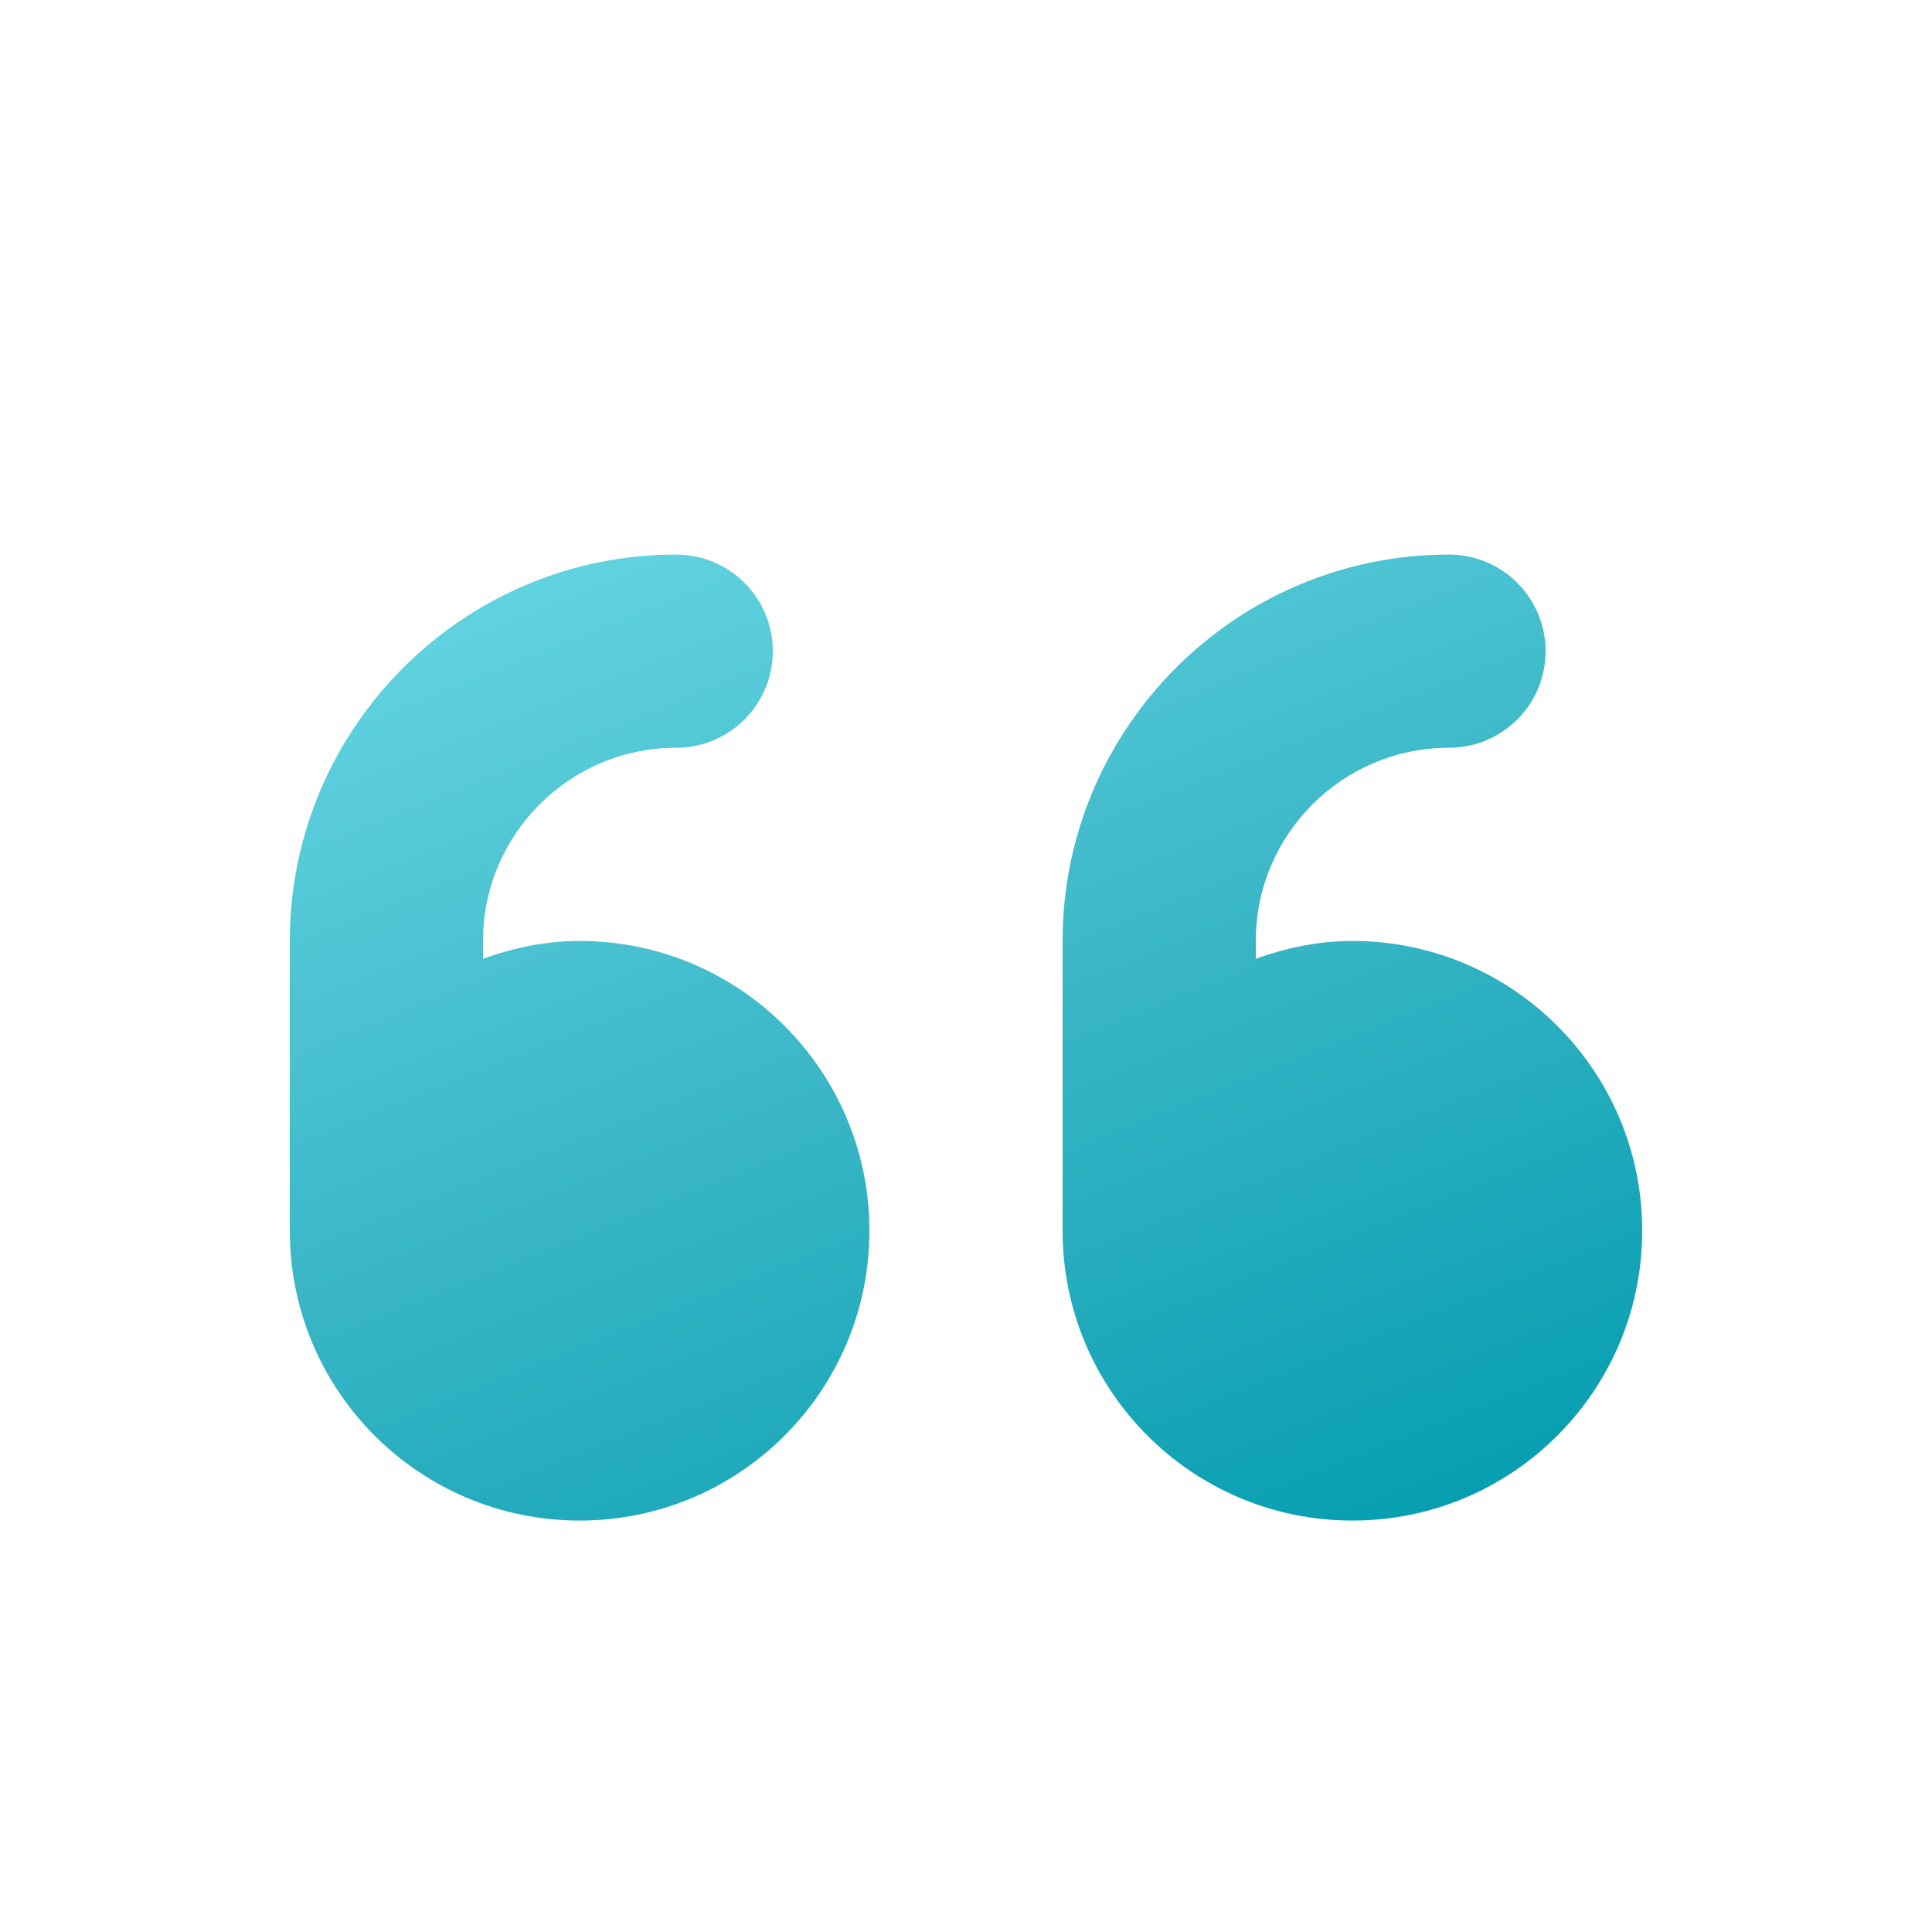
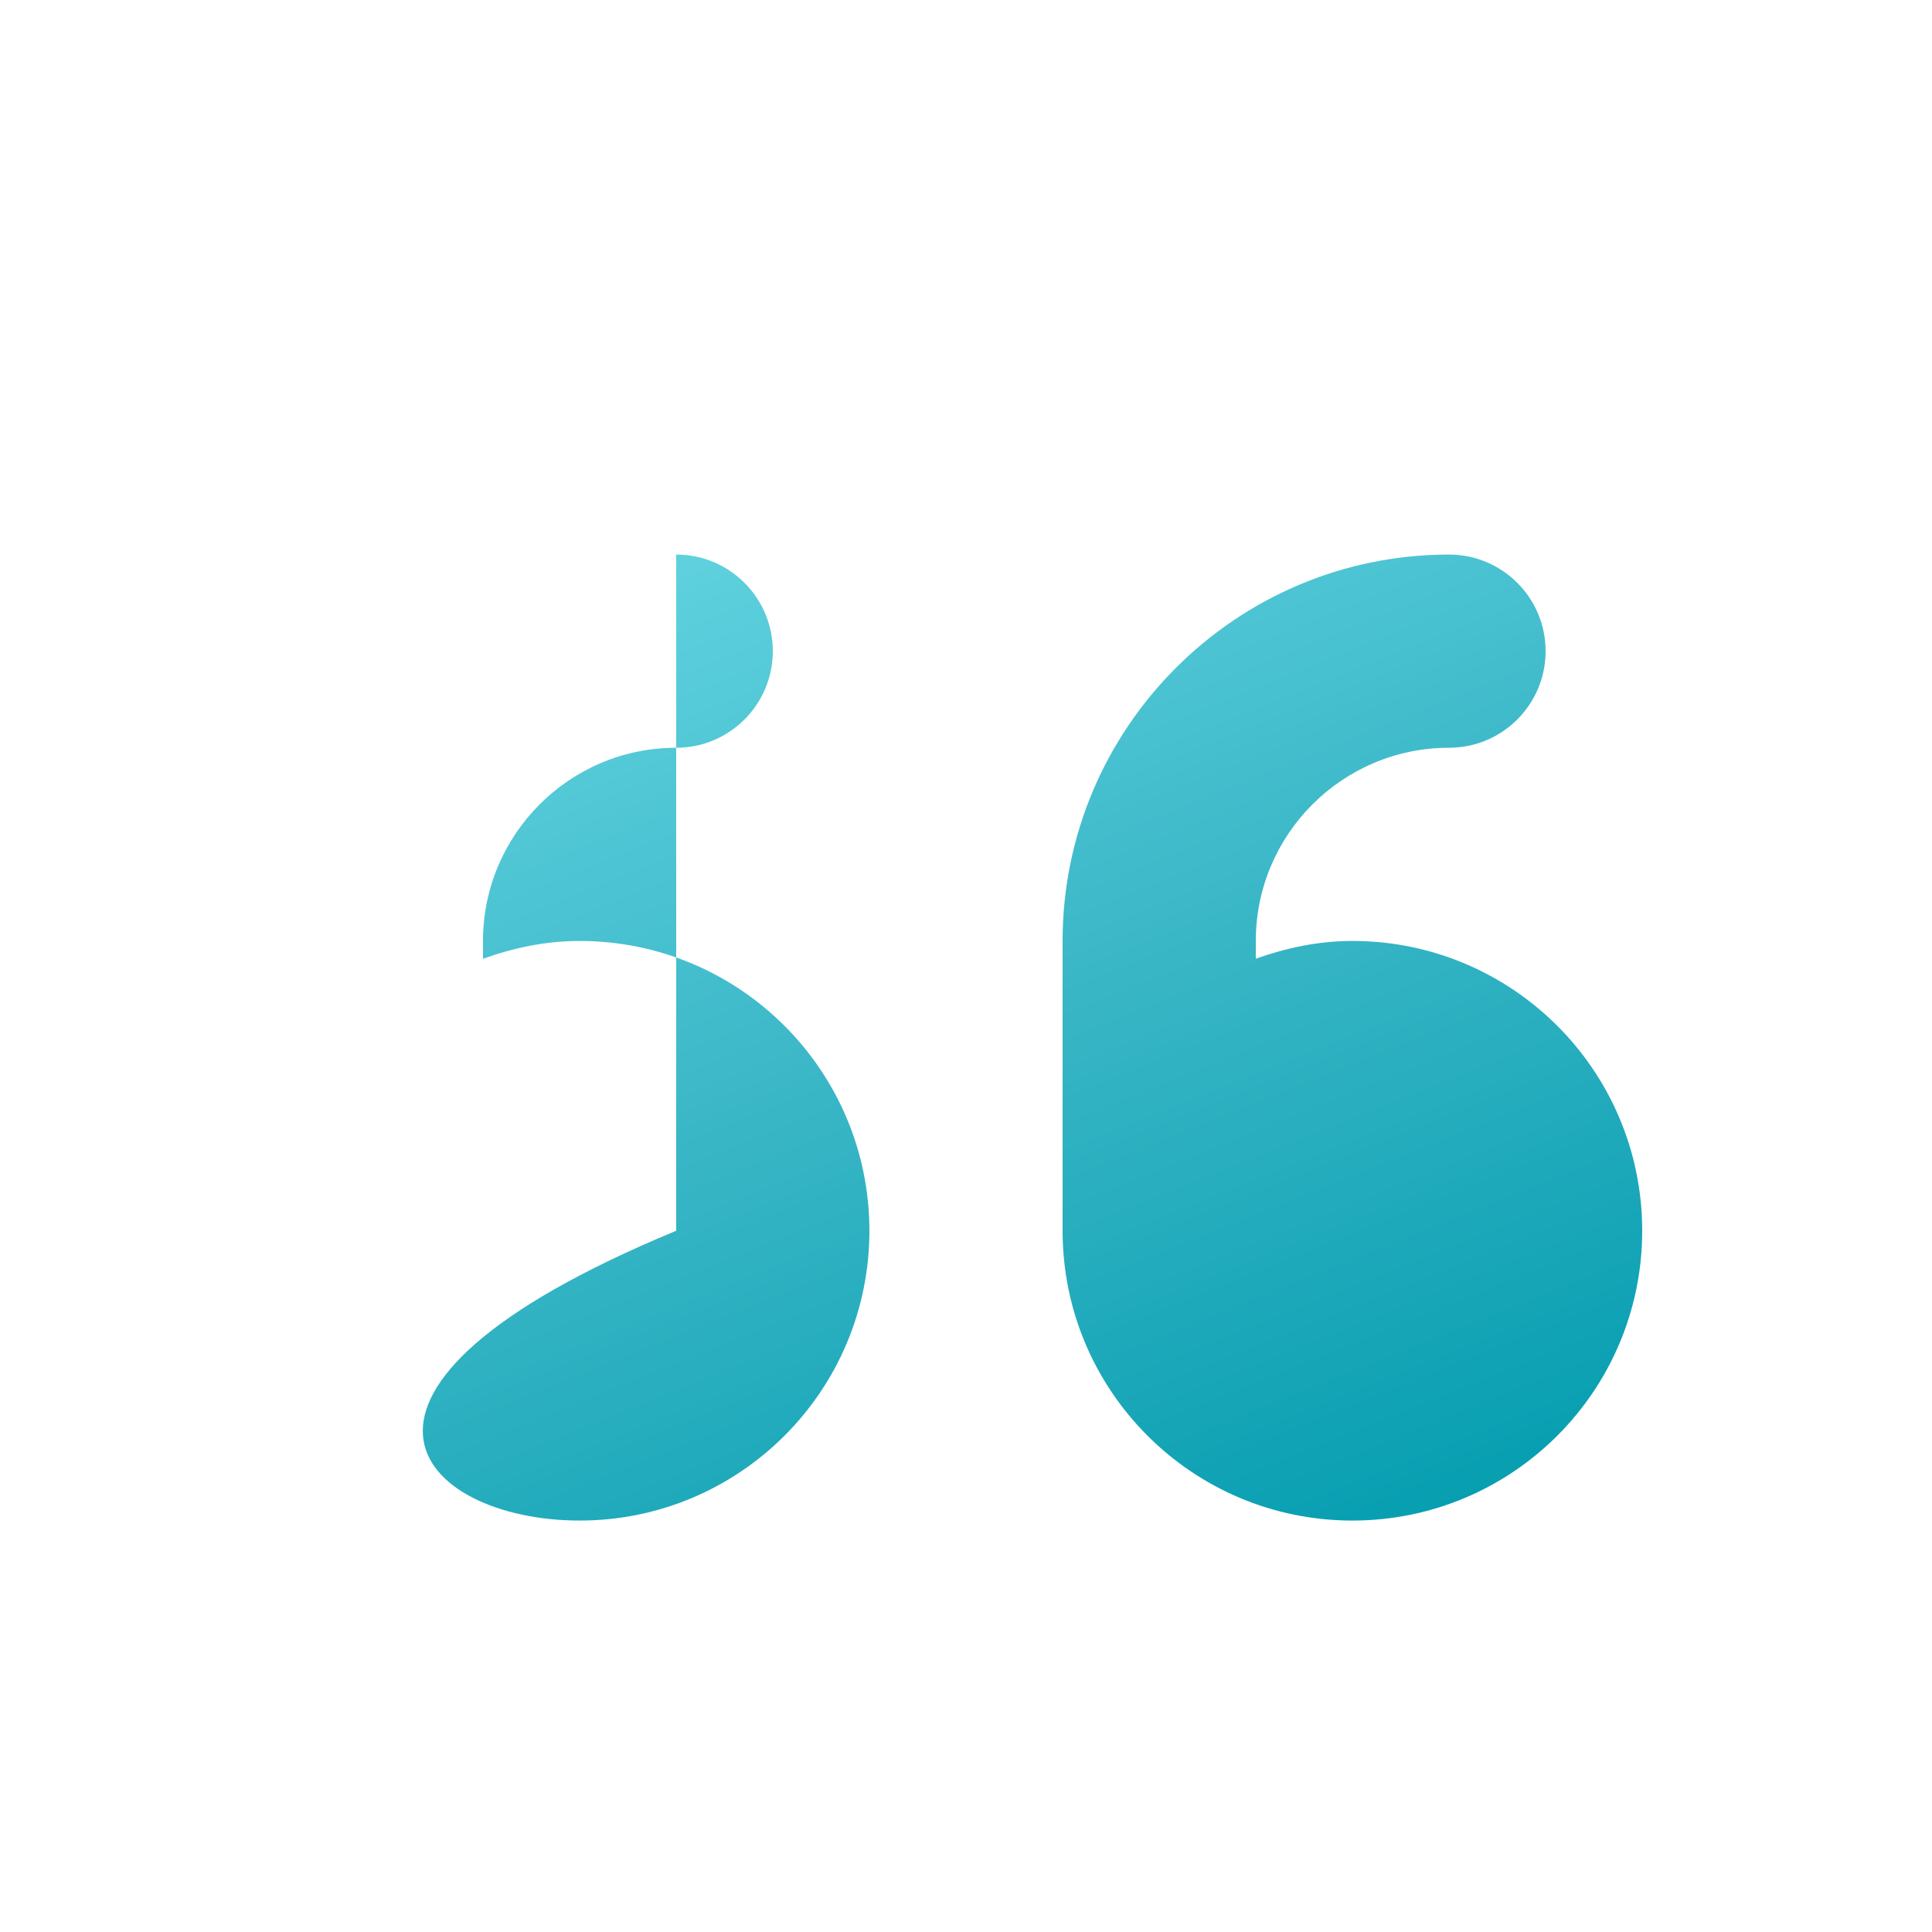
<svg xmlns="http://www.w3.org/2000/svg" width="54" height="54" viewBox="0 0 54 54" fill="none">
  <g filter="url(#filter0_d_7260_1889)">
    <g filter="url(#filter1_d_7260_1889)">
-       <path d="M16.2 24.3C15.248 24.3 14.348 24.494 13.5 24.798V24.3C13.5 21.322 15.921 18.9 18.9 18.9C20.391 18.9 21.6 17.691 21.6 16.2C21.6 14.709 20.393 13.5 18.9 13.5C12.945 13.5 8.1 18.343 8.1 24.3V32.4C8.1 36.874 11.726 40.5 16.2 40.5C20.674 40.5 24.3 36.874 24.3 32.4C24.3 27.926 20.672 24.3 16.2 24.3ZM37.8 24.3C36.848 24.3 35.948 24.494 35.1 24.796V24.3C35.1 21.322 37.522 18.9 40.5 18.9C41.991 18.9 43.2 17.691 43.2 16.2C43.2 14.709 41.991 13.5 40.5 13.5C34.545 13.5 29.7 18.345 29.7 24.3V32.4C29.7 36.874 33.326 40.5 37.8 40.5C42.273 40.5 45.9 36.874 45.9 32.4C45.9 27.926 42.272 24.3 37.8 24.3Z" fill="url(#paint0_linear_7260_1889)" />
+       <path d="M16.2 24.3C15.248 24.3 14.348 24.494 13.5 24.798V24.3C13.5 21.322 15.921 18.9 18.9 18.9C20.391 18.9 21.6 17.691 21.6 16.2C21.6 14.709 20.393 13.5 18.9 13.5V32.4C8.1 36.874 11.726 40.5 16.2 40.5C20.674 40.5 24.3 36.874 24.3 32.4C24.3 27.926 20.672 24.3 16.2 24.3ZM37.8 24.3C36.848 24.3 35.948 24.494 35.1 24.796V24.3C35.1 21.322 37.522 18.9 40.5 18.9C41.991 18.9 43.2 17.691 43.2 16.2C43.2 14.709 41.991 13.5 40.5 13.5C34.545 13.5 29.7 18.345 29.7 24.3V32.4C29.7 36.874 33.326 40.5 37.8 40.5C42.273 40.5 45.9 36.874 45.9 32.4C45.9 27.926 42.272 24.3 37.8 24.3Z" fill="url(#paint0_linear_7260_1889)" />
    </g>
  </g>
  <defs>
    <filter id="filter0_d_7260_1889" x="-2" y="-1" width="58" height="58" filterUnits="userSpaceOnUse" color-interpolation-filters="sRGB">
      <feFlood flood-opacity="0" result="BackgroundImageFix" />
      <feColorMatrix in="SourceAlpha" type="matrix" values="0 0 0 0 0 0 0 0 0 0 0 0 0 0 0 0 0 0 127 0" result="hardAlpha" />
      <feOffset dy="1" />
      <feGaussianBlur stdDeviation="1" />
      <feColorMatrix type="matrix" values="0 0 0 0 0 0 0 0 0 0.073 0 0 0 0 0.338 0 0 0 0.06 0" />
      <feBlend mode="normal" in2="BackgroundImageFix" result="effect1_dropShadow_7260_1889" />
      <feBlend mode="normal" in="SourceGraphic" in2="effect1_dropShadow_7260_1889" result="shape" />
    </filter>
    <filter id="filter1_d_7260_1889" x="6.1" y="12.5" width="41.8" height="31" filterUnits="userSpaceOnUse" color-interpolation-filters="sRGB">
      <feFlood flood-opacity="0" result="BackgroundImageFix" />
      <feColorMatrix in="SourceAlpha" type="matrix" values="0 0 0 0 0 0 0 0 0 0 0 0 0 0 0 0 0 0 127 0" result="hardAlpha" />
      <feOffset dy="1" />
      <feGaussianBlur stdDeviation="1" />
      <feComposite in2="hardAlpha" operator="out" />
      <feColorMatrix type="matrix" values="0 0 0 0 0.652 0 0 0 0 0.652 0 0 0 0 0.652 0 0 0 0.25 0" />
      <feBlend mode="normal" in2="BackgroundImageFix" result="effect1_dropShadow_7260_1889" />
      <feBlend mode="normal" in="SourceGraphic" in2="effect1_dropShadow_7260_1889" result="shape" />
    </filter>
    <linearGradient id="paint0_linear_7260_1889" x1="8.1" y1="13.5" x2="22.694" y2="49.824" gradientUnits="userSpaceOnUse">
      <stop stop-color="#69D8E5" />
      <stop offset="0.5" stop-color="#39B6C6" />
      <stop offset="1" stop-color="#009BAE" />
    </linearGradient>
  </defs>
</svg>